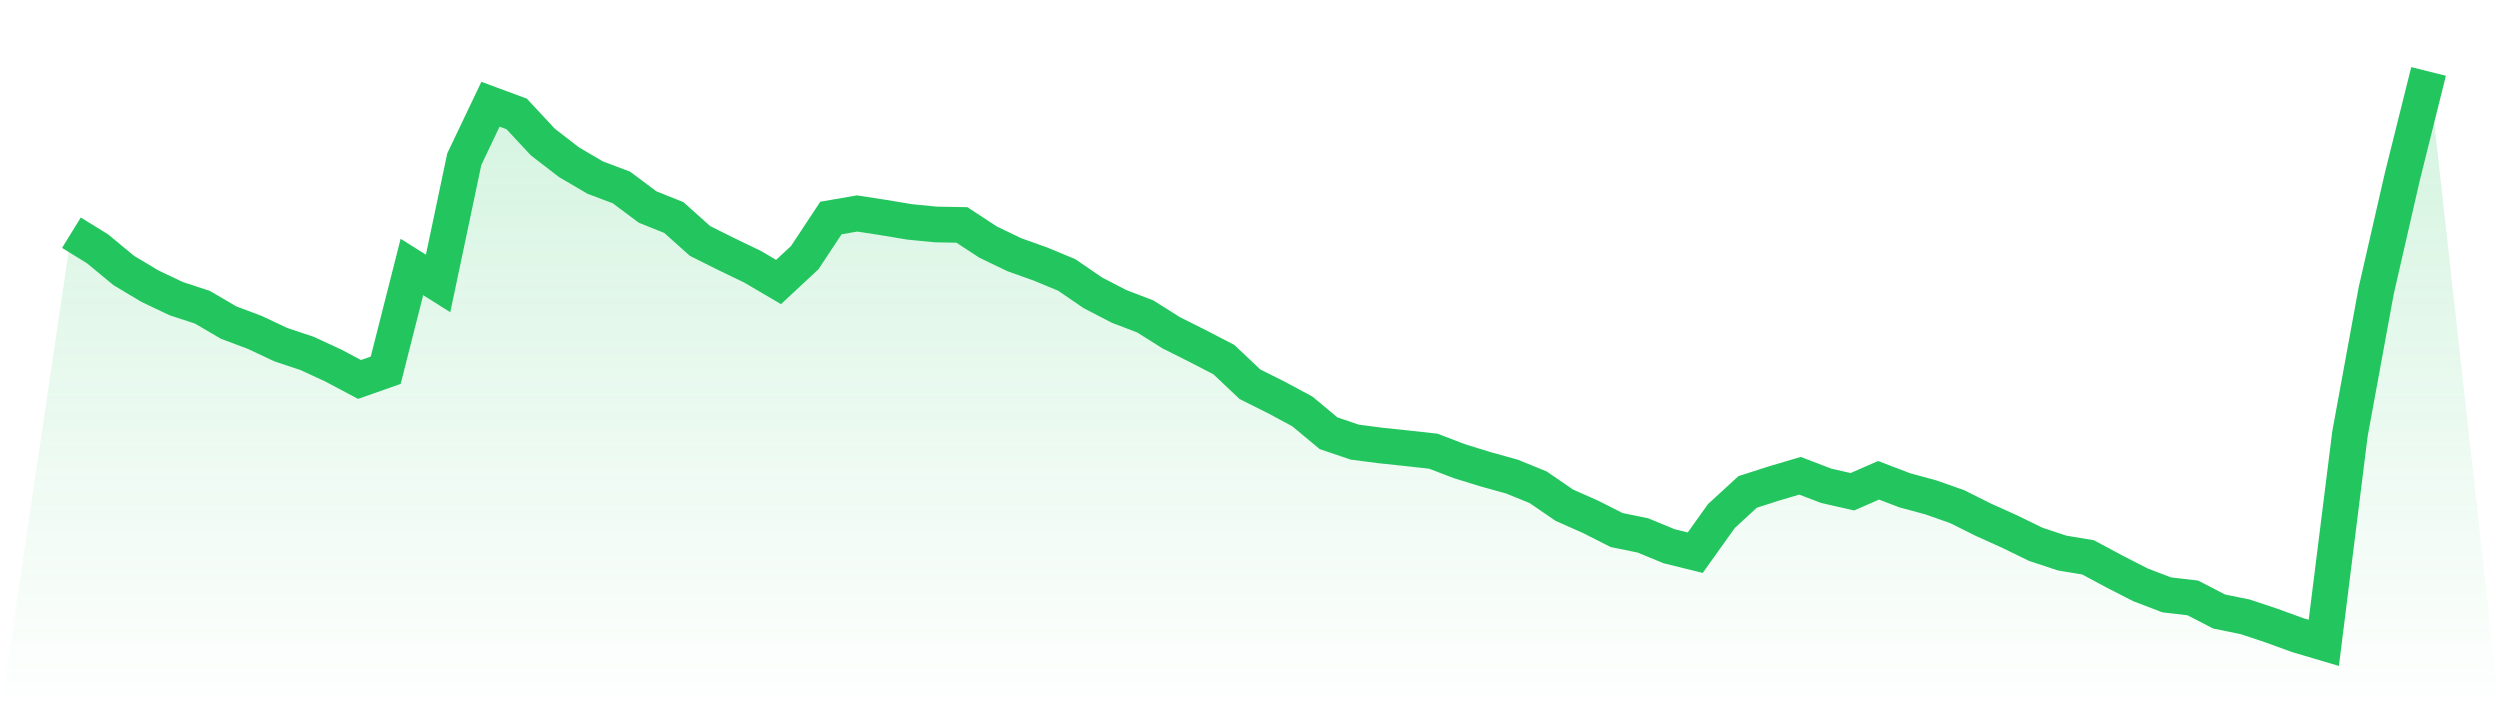
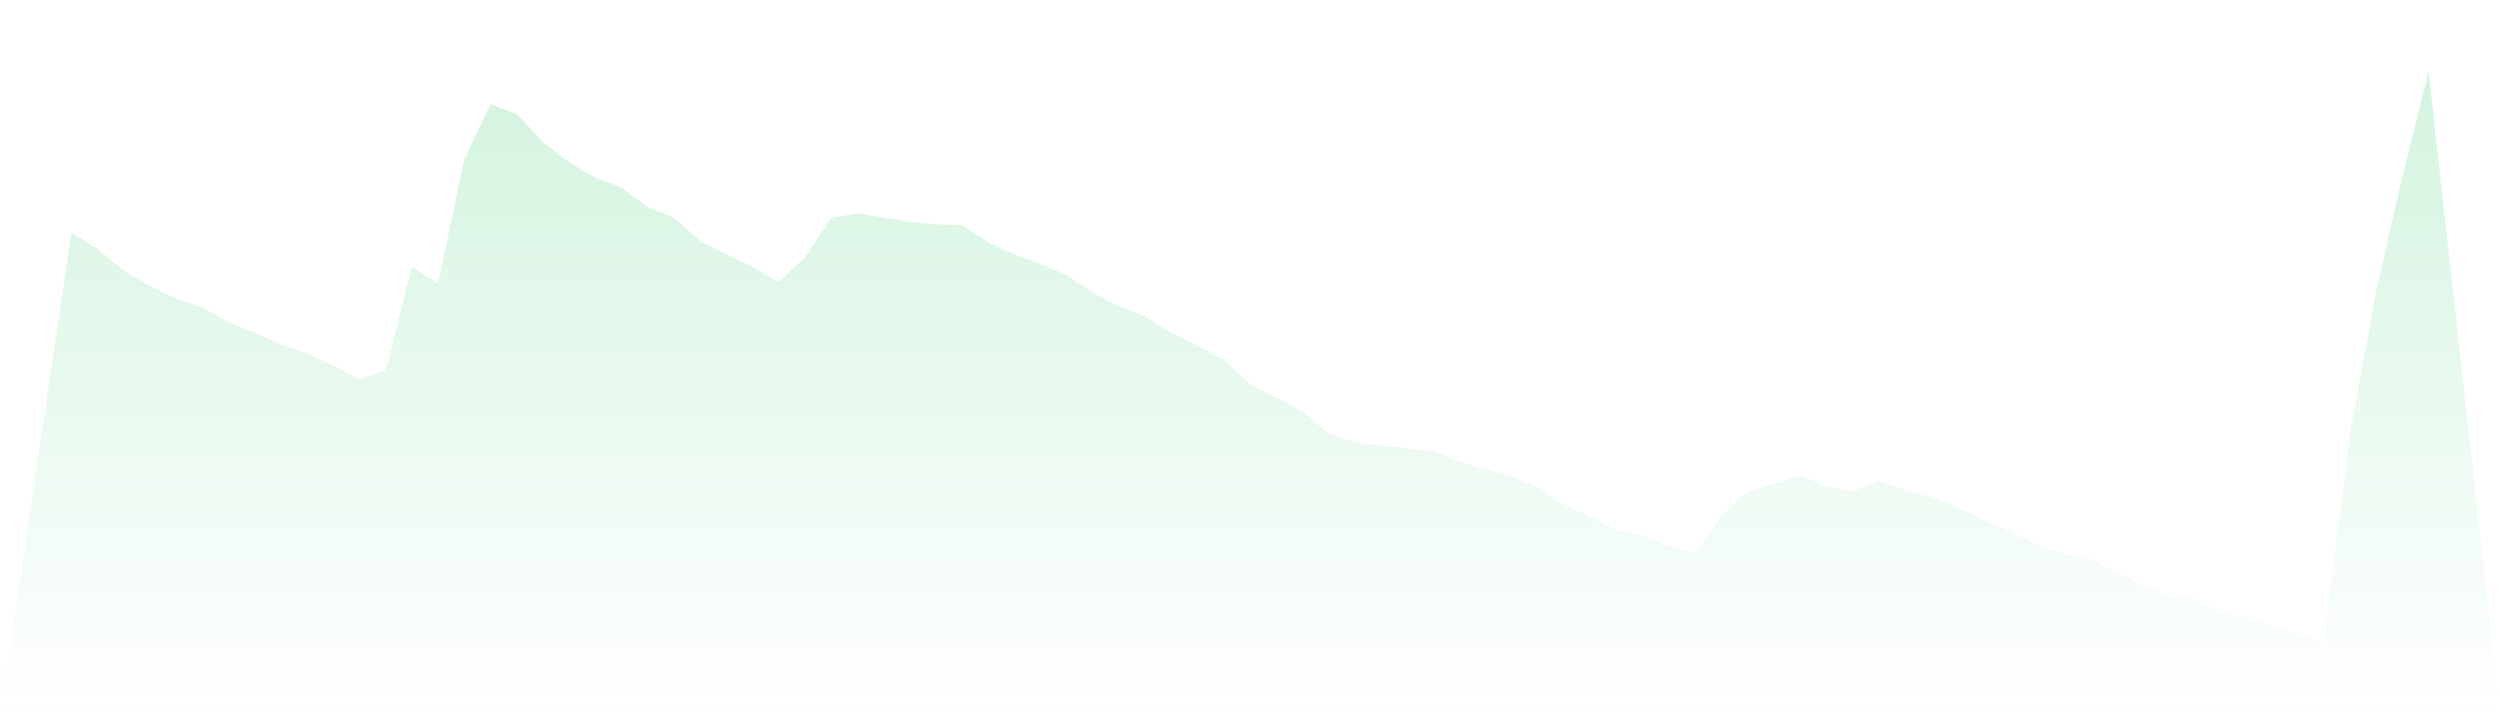
<svg xmlns="http://www.w3.org/2000/svg" viewBox="0 0 140 40">
  <defs>
    <linearGradient id="gradient" x1="0" x2="0" y1="0" y2="1">
      <stop offset="0%" stop-color="#22c55e" stop-opacity="0.2" />
      <stop offset="100%" stop-color="#22c55e" stop-opacity="0" />
    </linearGradient>
  </defs>
  <path d="M4,13.032 L4,13.032 L5.467,13.937 L6.933,15.149 L8.4,16.027 L9.867,16.724 L11.333,17.204 L12.8,18.063 L14.267,18.615 L15.733,19.303 L17.2,19.792 L18.667,20.471 L20.133,21.249 L21.6,20.733 L23.067,14.95 L24.533,15.873 L26,8.914 L27.467,5.837 L28.933,6.38 L30.4,7.955 L31.867,9.086 L33.333,9.946 L34.8,10.498 L36.267,11.593 L37.733,12.181 L39.2,13.493 L40.667,14.226 L42.133,14.932 L43.6,15.792 L45.067,14.425 L46.533,12.208 L48,11.955 L49.467,12.181 L50.933,12.425 L52.4,12.57 L53.867,12.597 L55.333,13.557 L56.8,14.262 L58.267,14.787 L59.733,15.394 L61.2,16.398 L62.667,17.158 L64.133,17.719 L65.6,18.643 L67.067,19.376 L68.533,20.136 L70,21.52 L71.467,22.253 L72.933,23.041 L74.4,24.262 L75.867,24.76 L77.333,24.95 L78.8,25.104 L80.267,25.267 L81.733,25.828 L83.2,26.281 L84.667,26.688 L86.133,27.285 L87.6,28.29 L89.067,28.941 L90.533,29.683 L92,29.982 L93.467,30.588 L94.933,30.95 L96.4,28.896 L97.867,27.548 L99.333,27.077 L100.8,26.643 L102.267,27.204 L103.733,27.538 L105.2,26.896 L106.667,27.457 L108.133,27.855 L109.6,28.371 L111.067,29.104 L112.533,29.765 L114,30.48 L115.467,30.968 L116.933,31.213 L118.4,32 L119.867,32.751 L121.333,33.312 L122.8,33.484 L124.267,34.244 L125.733,34.543 L127.2,35.032 L128.667,35.566 L130.133,36 L131.6,24.281 L133.067,16.281 L134.533,9.882 L136,4 L140,40 L0,40 z" fill="url(#gradient)" />
-   <path d="M4,13.032 L4,13.032 L5.467,13.937 L6.933,15.149 L8.4,16.027 L9.867,16.724 L11.333,17.204 L12.8,18.063 L14.267,18.615 L15.733,19.303 L17.2,19.792 L18.667,20.471 L20.133,21.249 L21.6,20.733 L23.067,14.95 L24.533,15.873 L26,8.914 L27.467,5.837 L28.933,6.38 L30.4,7.955 L31.867,9.086 L33.333,9.946 L34.8,10.498 L36.267,11.593 L37.733,12.181 L39.2,13.493 L40.667,14.226 L42.133,14.932 L43.6,15.792 L45.067,14.425 L46.533,12.208 L48,11.955 L49.467,12.181 L50.933,12.425 L52.4,12.57 L53.867,12.597 L55.333,13.557 L56.8,14.262 L58.267,14.787 L59.733,15.394 L61.2,16.398 L62.667,17.158 L64.133,17.719 L65.6,18.643 L67.067,19.376 L68.533,20.136 L70,21.52 L71.467,22.253 L72.933,23.041 L74.4,24.262 L75.867,24.76 L77.333,24.95 L78.8,25.104 L80.267,25.267 L81.733,25.828 L83.2,26.281 L84.667,26.688 L86.133,27.285 L87.6,28.29 L89.067,28.941 L90.533,29.683 L92,29.982 L93.467,30.588 L94.933,30.95 L96.4,28.896 L97.867,27.548 L99.333,27.077 L100.8,26.643 L102.267,27.204 L103.733,27.538 L105.2,26.896 L106.667,27.457 L108.133,27.855 L109.6,28.371 L111.067,29.104 L112.533,29.765 L114,30.48 L115.467,30.968 L116.933,31.213 L118.4,32 L119.867,32.751 L121.333,33.312 L122.8,33.484 L124.267,34.244 L125.733,34.543 L127.2,35.032 L128.667,35.566 L130.133,36 L131.6,24.281 L133.067,16.281 L134.533,9.882 L136,4" fill="none" stroke="#22c55e" stroke-width="2" />
</svg>